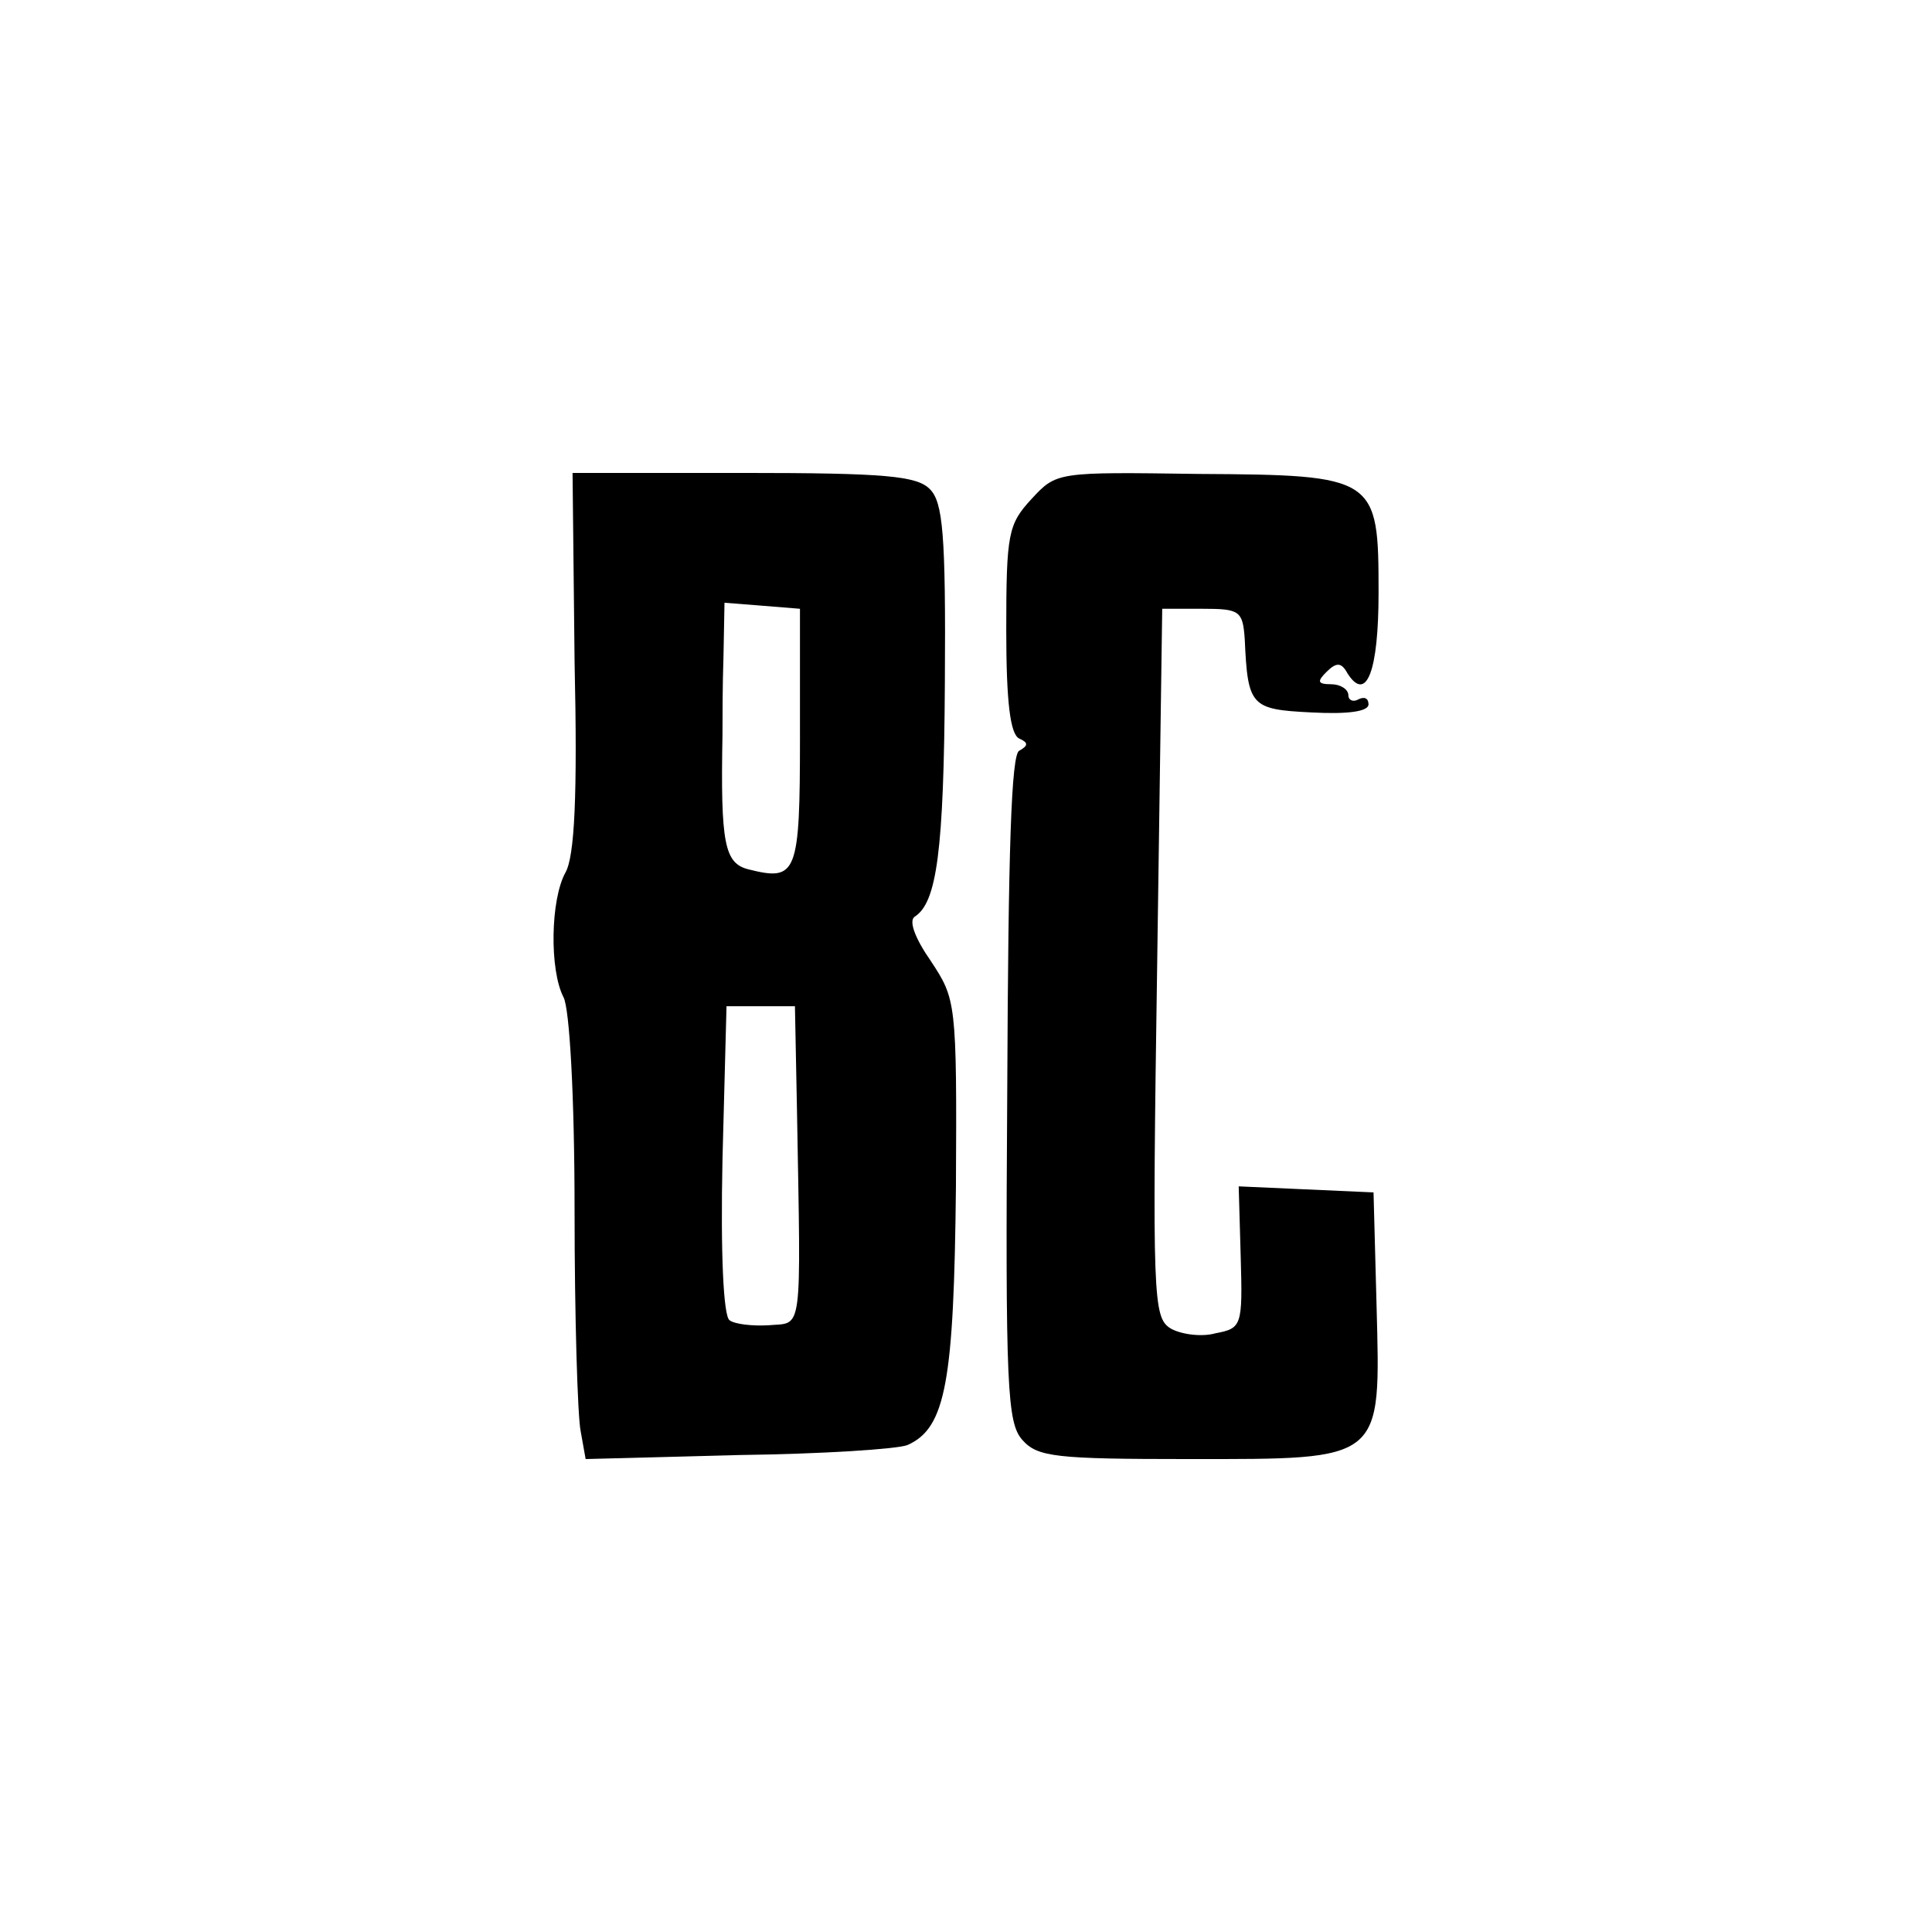
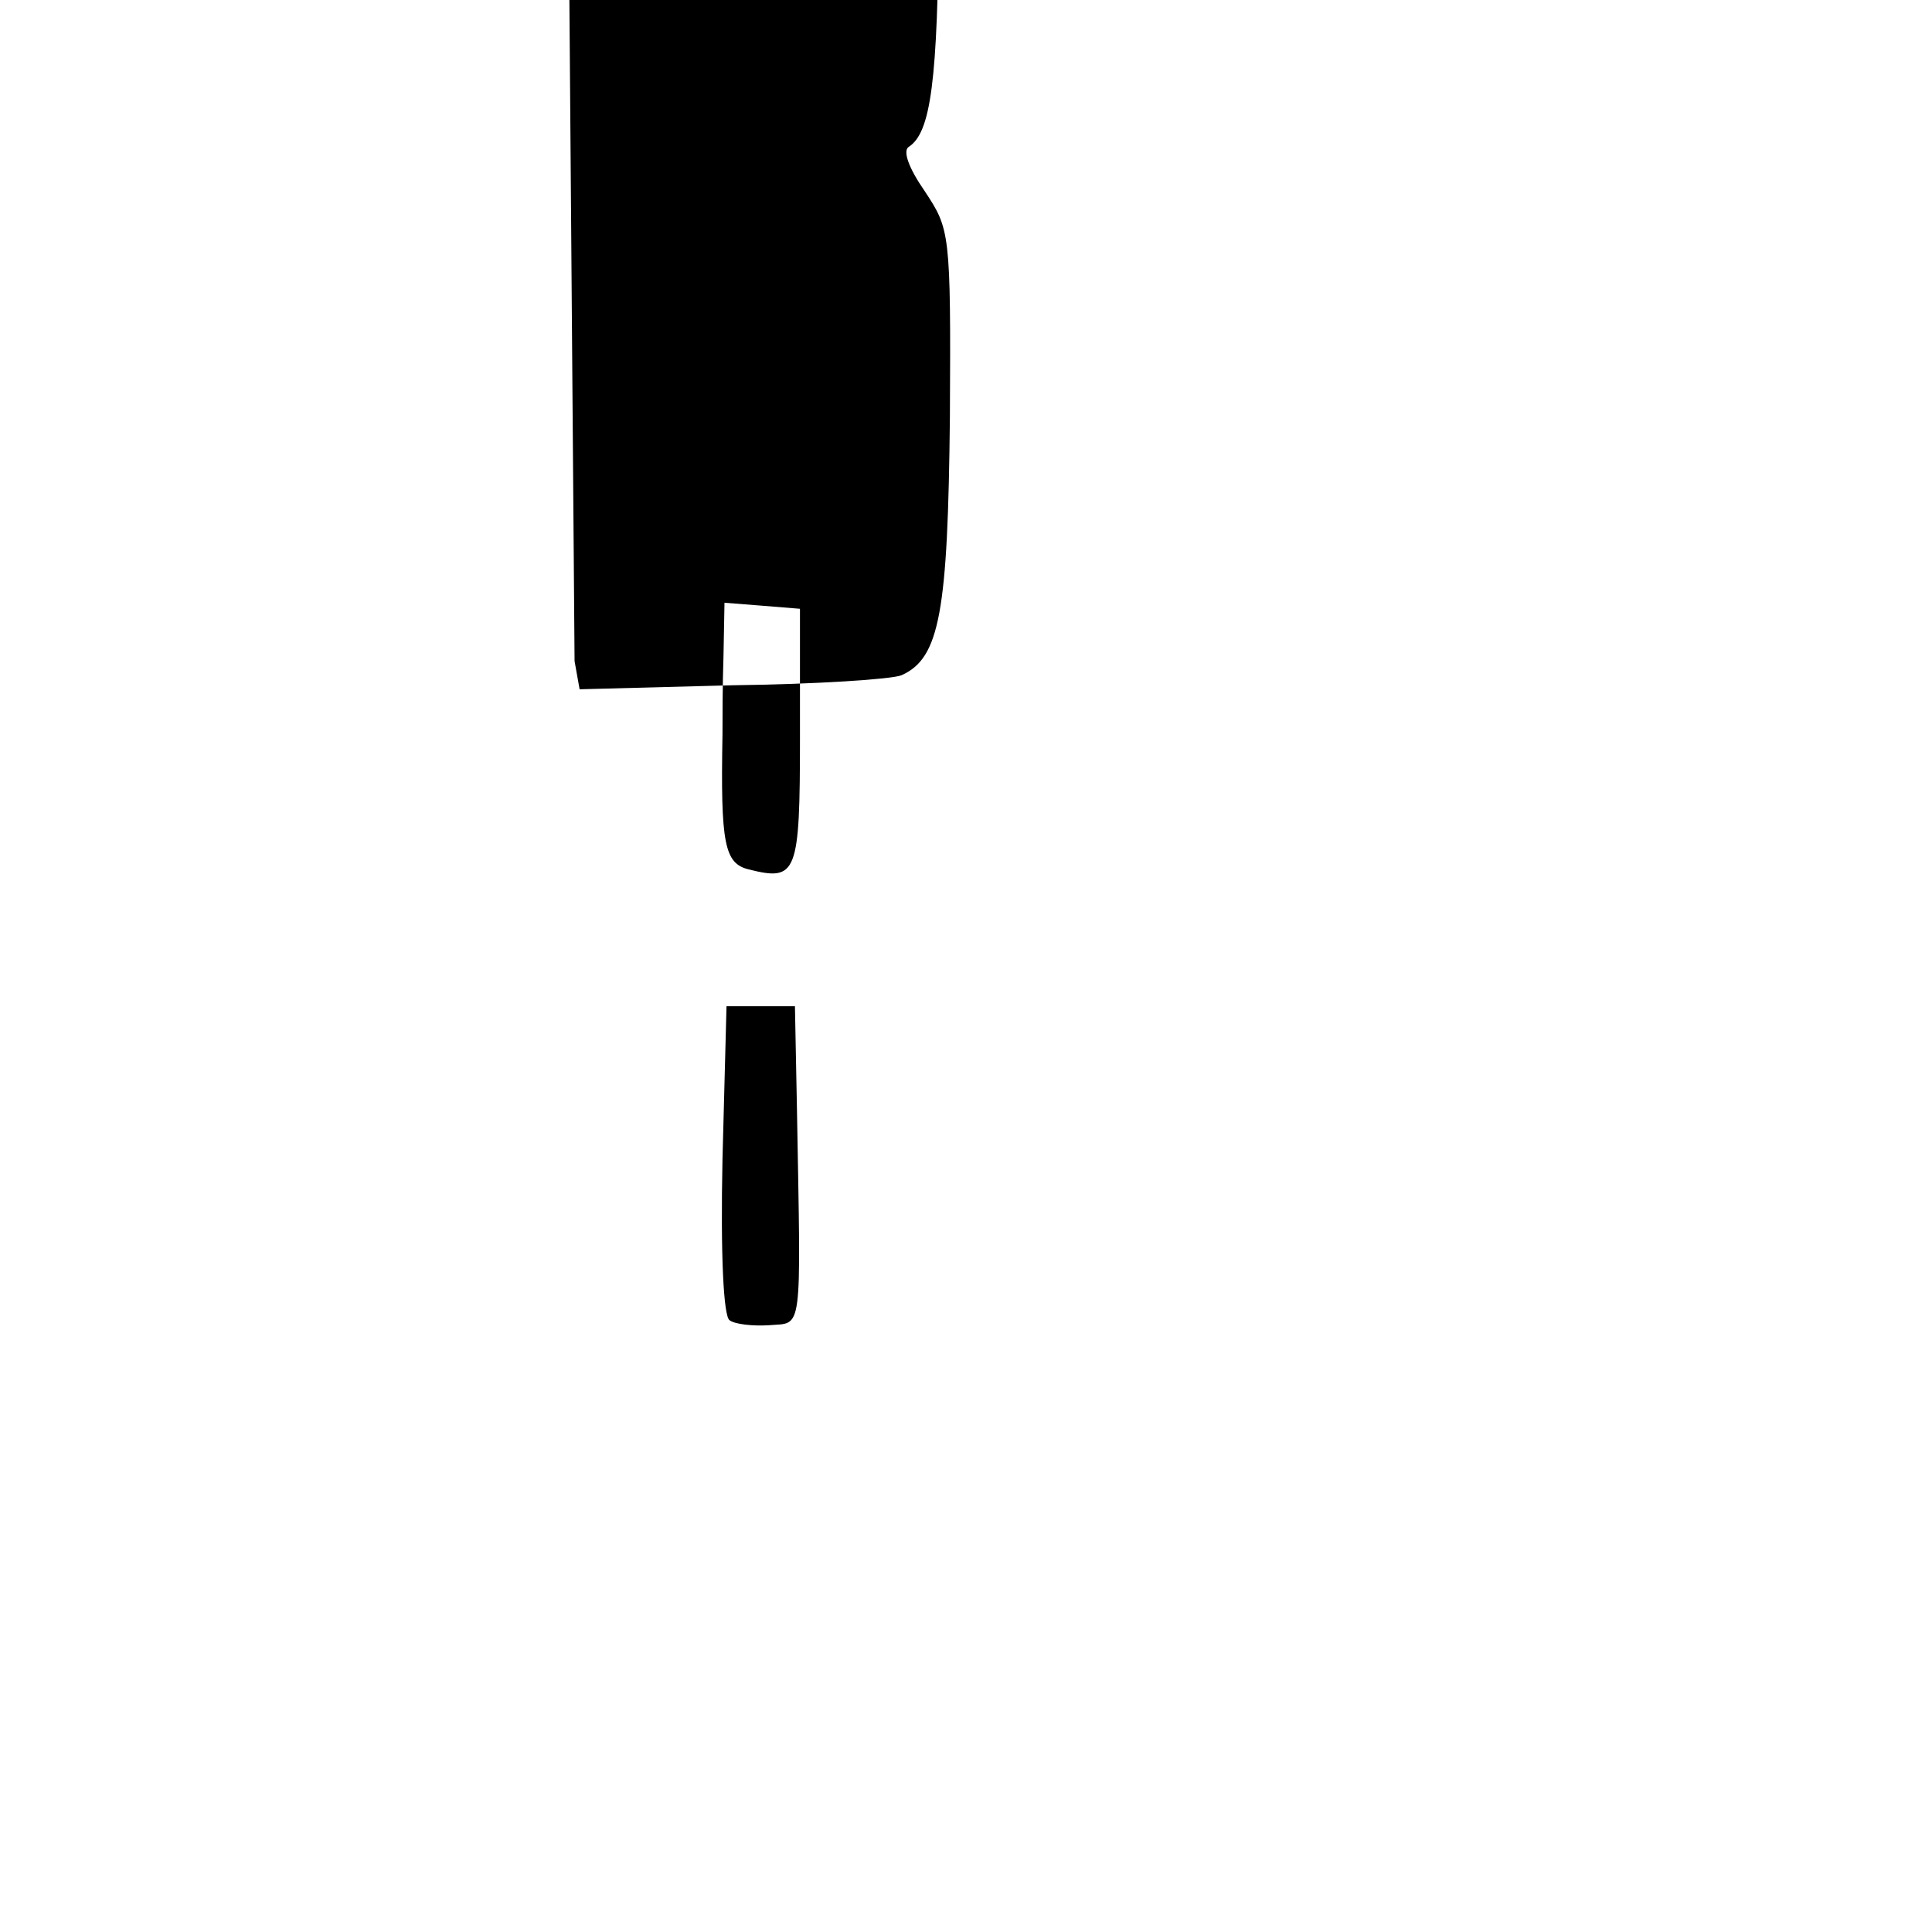
<svg xmlns="http://www.w3.org/2000/svg" version="1.0" width="192pt" height="192pt" viewBox="0 0 192 192" preserveAspectRatio="xMidYMid meet">
  <g transform="translate(0,192) scale(0.1,-0.1)" fill="#000000" stroke="none">
-     <path d="M571 1263 c3 -134 0 -194 -9 -210 -15 -27 -16 -97 -2 -124 6 -11 11 -98 11 -212 0 -105 3 -204 6 -219 l5 -28 152 4 c83 1 159 6 168 10 38 17 46 63 48 257 1 184 0 186 -25 224 -16 23 -22 40 -16 44 22 14 29 65 30 233 1 148 -2 179 -15 192 -13 13 -44 16 -185 16 l-170 0 2 -187z m224 -75 c0 -137 -3 -144 -51 -132 -24 6 -28 25 -26 134 0 14 0 49 1 78 l1 53 38 -3 37 -3 0 -127z m-3 -370 c4 -228 6 -212 -28 -215 -16 -1 -34 1 -39 5 -6 4 -9 65 -7 160 l4 152 34 0 34 0 2 -102z" />
-     <path d="M1025 1424 c-23 -25 -25 -34 -25 -130 0 -72 4 -104 13 -108 9 -4 9 -7 0 -12 -8 -3 -11 -98 -12 -336 -2 -298 0 -332 15 -349 15 -17 33 -19 166 -19 194 0 190 -3 186 153 l-3 112 -67 3 -67 3 2 -70 c2 -69 1 -71 -25 -76 -14 -4 -35 -1 -45 5 -17 11 -18 30 -13 363 l5 352 40 0 c37 0 40 -2 42 -30 3 -67 6 -70 66 -73 37 -2 57 1 57 8 0 6 -4 8 -10 5 -5 -3 -10 -1 -10 4 0 6 -8 11 -17 11 -14 0 -14 3 -5 12 10 10 15 10 21 -1 19 -30 31 2 31 80 0 115 -2 117 -179 118 -141 2 -141 2 -166 -25z" />
+     <path d="M571 1263 l5 -28 152 4 c83 1 159 6 168 10 38 17 46 63 48 257 1 184 0 186 -25 224 -16 23 -22 40 -16 44 22 14 29 65 30 233 1 148 -2 179 -15 192 -13 13 -44 16 -185 16 l-170 0 2 -187z m224 -75 c0 -137 -3 -144 -51 -132 -24 6 -28 25 -26 134 0 14 0 49 1 78 l1 53 38 -3 37 -3 0 -127z m-3 -370 c4 -228 6 -212 -28 -215 -16 -1 -34 1 -39 5 -6 4 -9 65 -7 160 l4 152 34 0 34 0 2 -102z" />
  </g>
</svg>